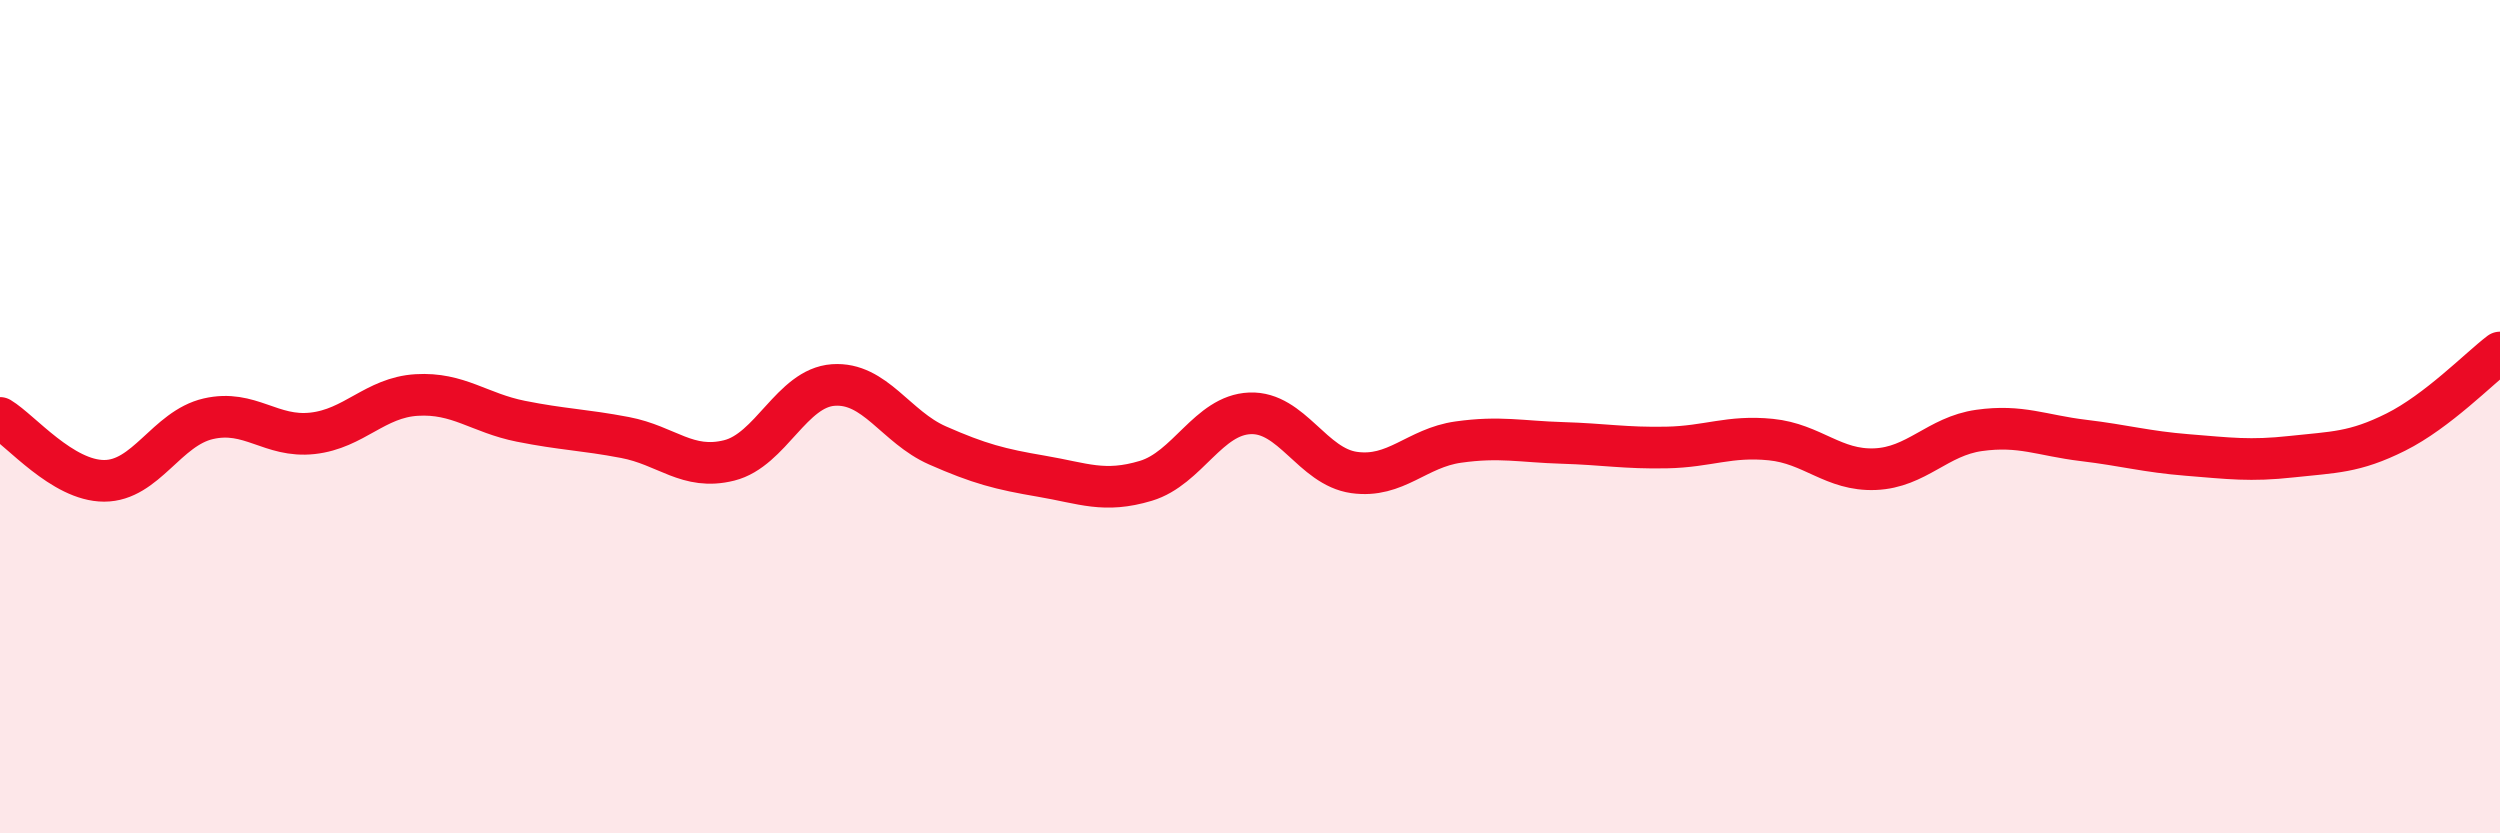
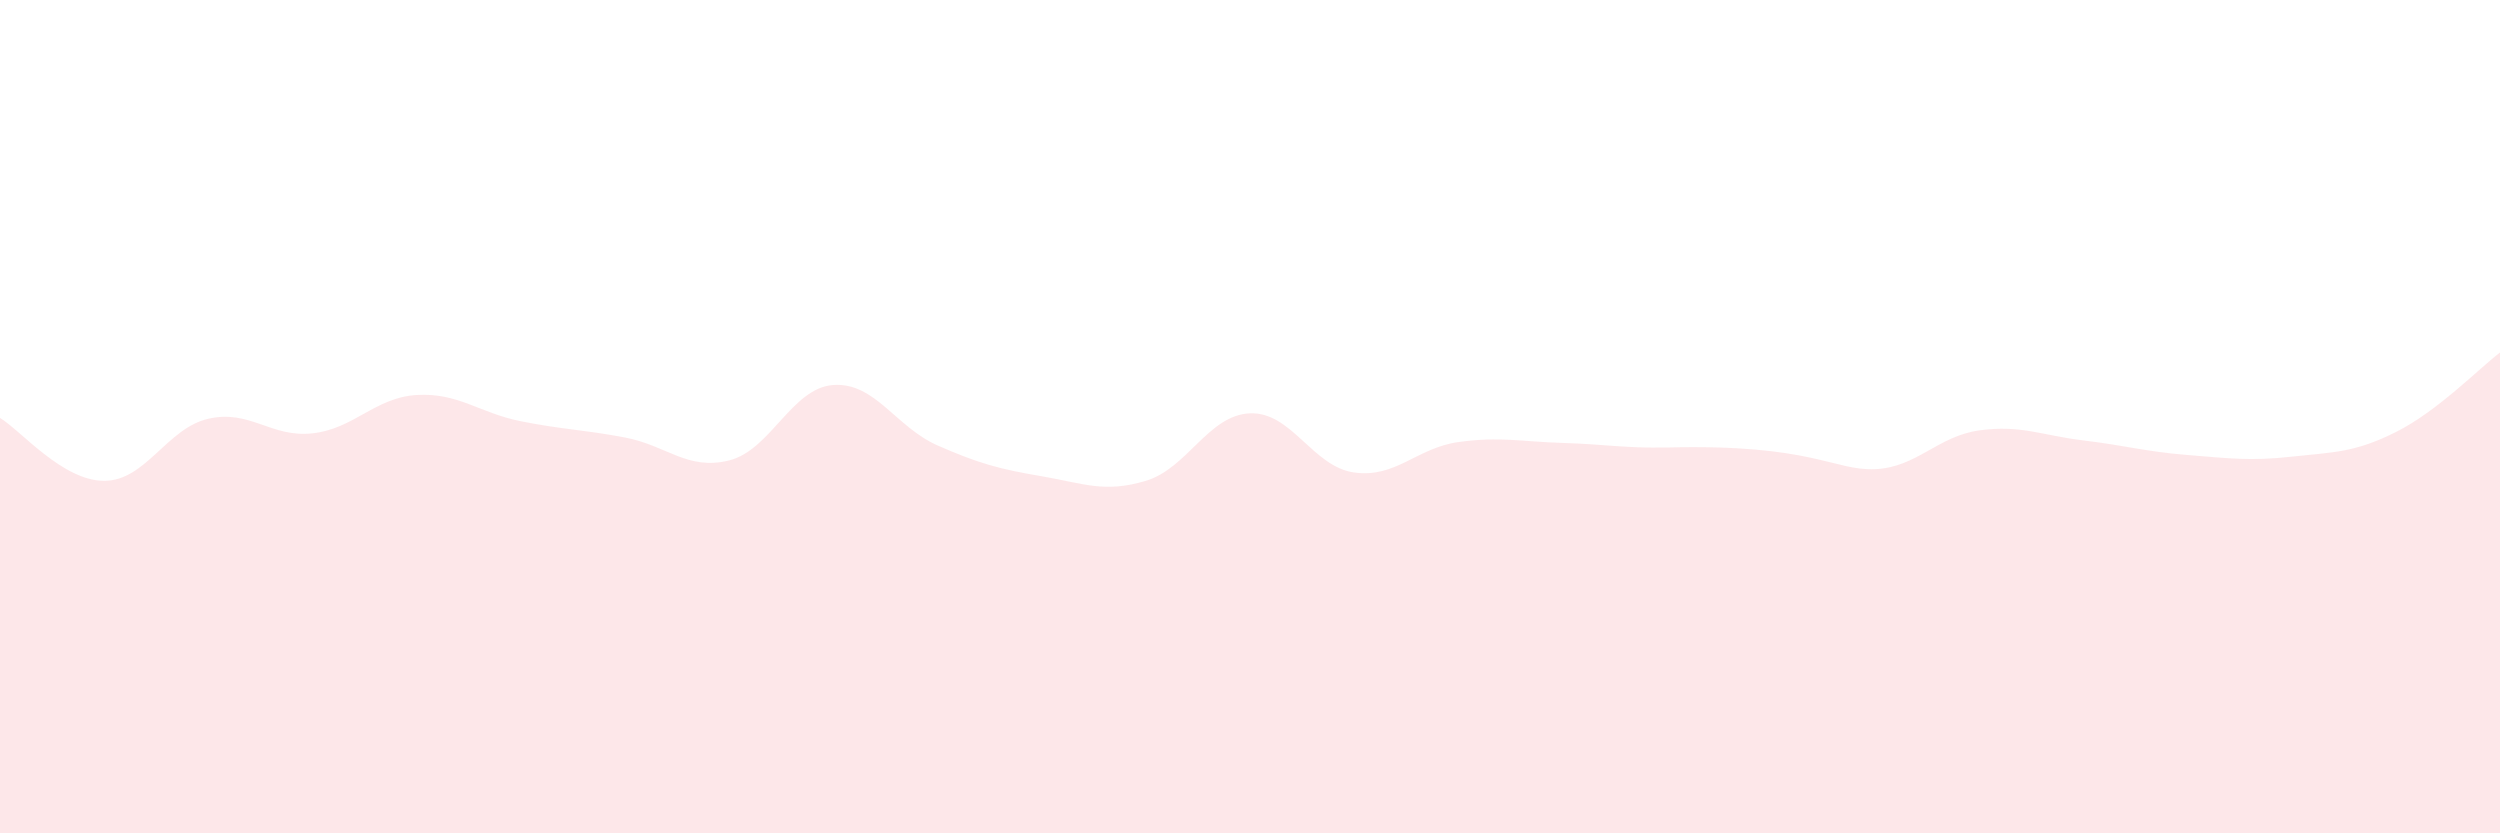
<svg xmlns="http://www.w3.org/2000/svg" width="60" height="20" viewBox="0 0 60 20">
-   <path d="M 0,10.03 C 0.5,10.33 1.5,11.54 2.5,11.54 C 3.5,11.54 4,10.28 5,10.05 C 6,9.82 6.5,10.51 7.5,10.4 C 8.5,10.29 9,9.54 10,9.48 C 11,9.42 11.5,9.91 12.5,10.11 C 13.5,10.31 14,10.31 15,10.5 C 16,10.69 16.5,11.3 17.5,11.05 C 18.5,10.8 19,9.31 20,9.24 C 21,9.17 21.5,10.25 22.5,10.69 C 23.5,11.13 24,11.26 25,11.43 C 26,11.6 26.5,11.84 27.5,11.54 C 28.5,11.24 29,9.96 30,9.92 C 31,9.88 31.5,11.2 32.5,11.34 C 33.5,11.48 34,10.75 35,10.61 C 36,10.47 36.5,10.6 37.5,10.63 C 38.5,10.66 39,10.76 40,10.74 C 41,10.72 41.5,10.45 42.5,10.55 C 43.5,10.65 44,11.3 45,11.26 C 46,11.22 46.5,10.47 47.5,10.33 C 48.5,10.19 49,10.45 50,10.57 C 51,10.69 51.5,10.84 52.5,10.92 C 53.5,11 54,11.07 55,10.96 C 56,10.85 56.5,10.87 57.5,10.37 C 58.5,9.87 59.5,8.84 60,8.46L60 20L0 20Z" fill="#EB0A25" opacity="0.1" stroke-linecap="round" stroke-linejoin="round" />
-   <path d="M 0,10.03 C 0.5,10.33 1.5,11.54 2.5,11.54 C 3.5,11.54 4,10.28 5,10.05 C 6,9.82 6.5,10.51 7.5,10.4 C 8.5,10.29 9,9.54 10,9.48 C 11,9.42 11.5,9.91 12.5,10.11 C 13.5,10.31 14,10.31 15,10.5 C 16,10.69 16.5,11.3 17.5,11.05 C 18.5,10.8 19,9.31 20,9.24 C 21,9.17 21.5,10.25 22.5,10.69 C 23.5,11.13 24,11.26 25,11.43 C 26,11.6 26.5,11.84 27.5,11.54 C 28.5,11.24 29,9.96 30,9.92 C 31,9.88 31.5,11.2 32.5,11.34 C 33.5,11.48 34,10.75 35,10.61 C 36,10.47 36.5,10.6 37.5,10.63 C 38.5,10.66 39,10.76 40,10.74 C 41,10.72 41.5,10.45 42.5,10.55 C 43.5,10.65 44,11.3 45,11.26 C 46,11.22 46.5,10.47 47.5,10.33 C 48.5,10.19 49,10.45 50,10.57 C 51,10.69 51.5,10.84 52.5,10.92 C 53.5,11 54,11.07 55,10.96 C 56,10.85 56.5,10.87 57.5,10.37 C 58.5,9.87 59.5,8.84 60,8.46" stroke="#EB0A25" stroke-width="1" fill="none" stroke-linecap="round" stroke-linejoin="round" />
+   <path d="M 0,10.03 C 0.5,10.33 1.5,11.54 2.5,11.54 C 3.5,11.54 4,10.28 5,10.05 C 6,9.82 6.5,10.51 7.5,10.4 C 8.5,10.29 9,9.54 10,9.48 C 11,9.42 11.5,9.91 12.5,10.11 C 13.5,10.31 14,10.31 15,10.5 C 16,10.69 16.5,11.3 17.5,11.05 C 18.5,10.8 19,9.31 20,9.24 C 21,9.17 21.5,10.25 22.5,10.69 C 23.5,11.13 24,11.26 25,11.43 C 26,11.6 26.5,11.84 27.5,11.54 C 28.5,11.24 29,9.96 30,9.92 C 31,9.88 31.5,11.2 32.5,11.34 C 33.5,11.48 34,10.75 35,10.61 C 36,10.47 36.5,10.6 37.5,10.63 C 38.5,10.66 39,10.76 40,10.74 C 43.5,10.65 44,11.3 45,11.26 C 46,11.22 46.5,10.47 47.5,10.33 C 48.5,10.19 49,10.45 50,10.57 C 51,10.69 51.5,10.84 52.5,10.92 C 53.5,11 54,11.07 55,10.96 C 56,10.85 56.5,10.87 57.5,10.37 C 58.5,9.87 59.5,8.84 60,8.46L60 20L0 20Z" fill="#EB0A25" opacity="0.1" stroke-linecap="round" stroke-linejoin="round" />
</svg>